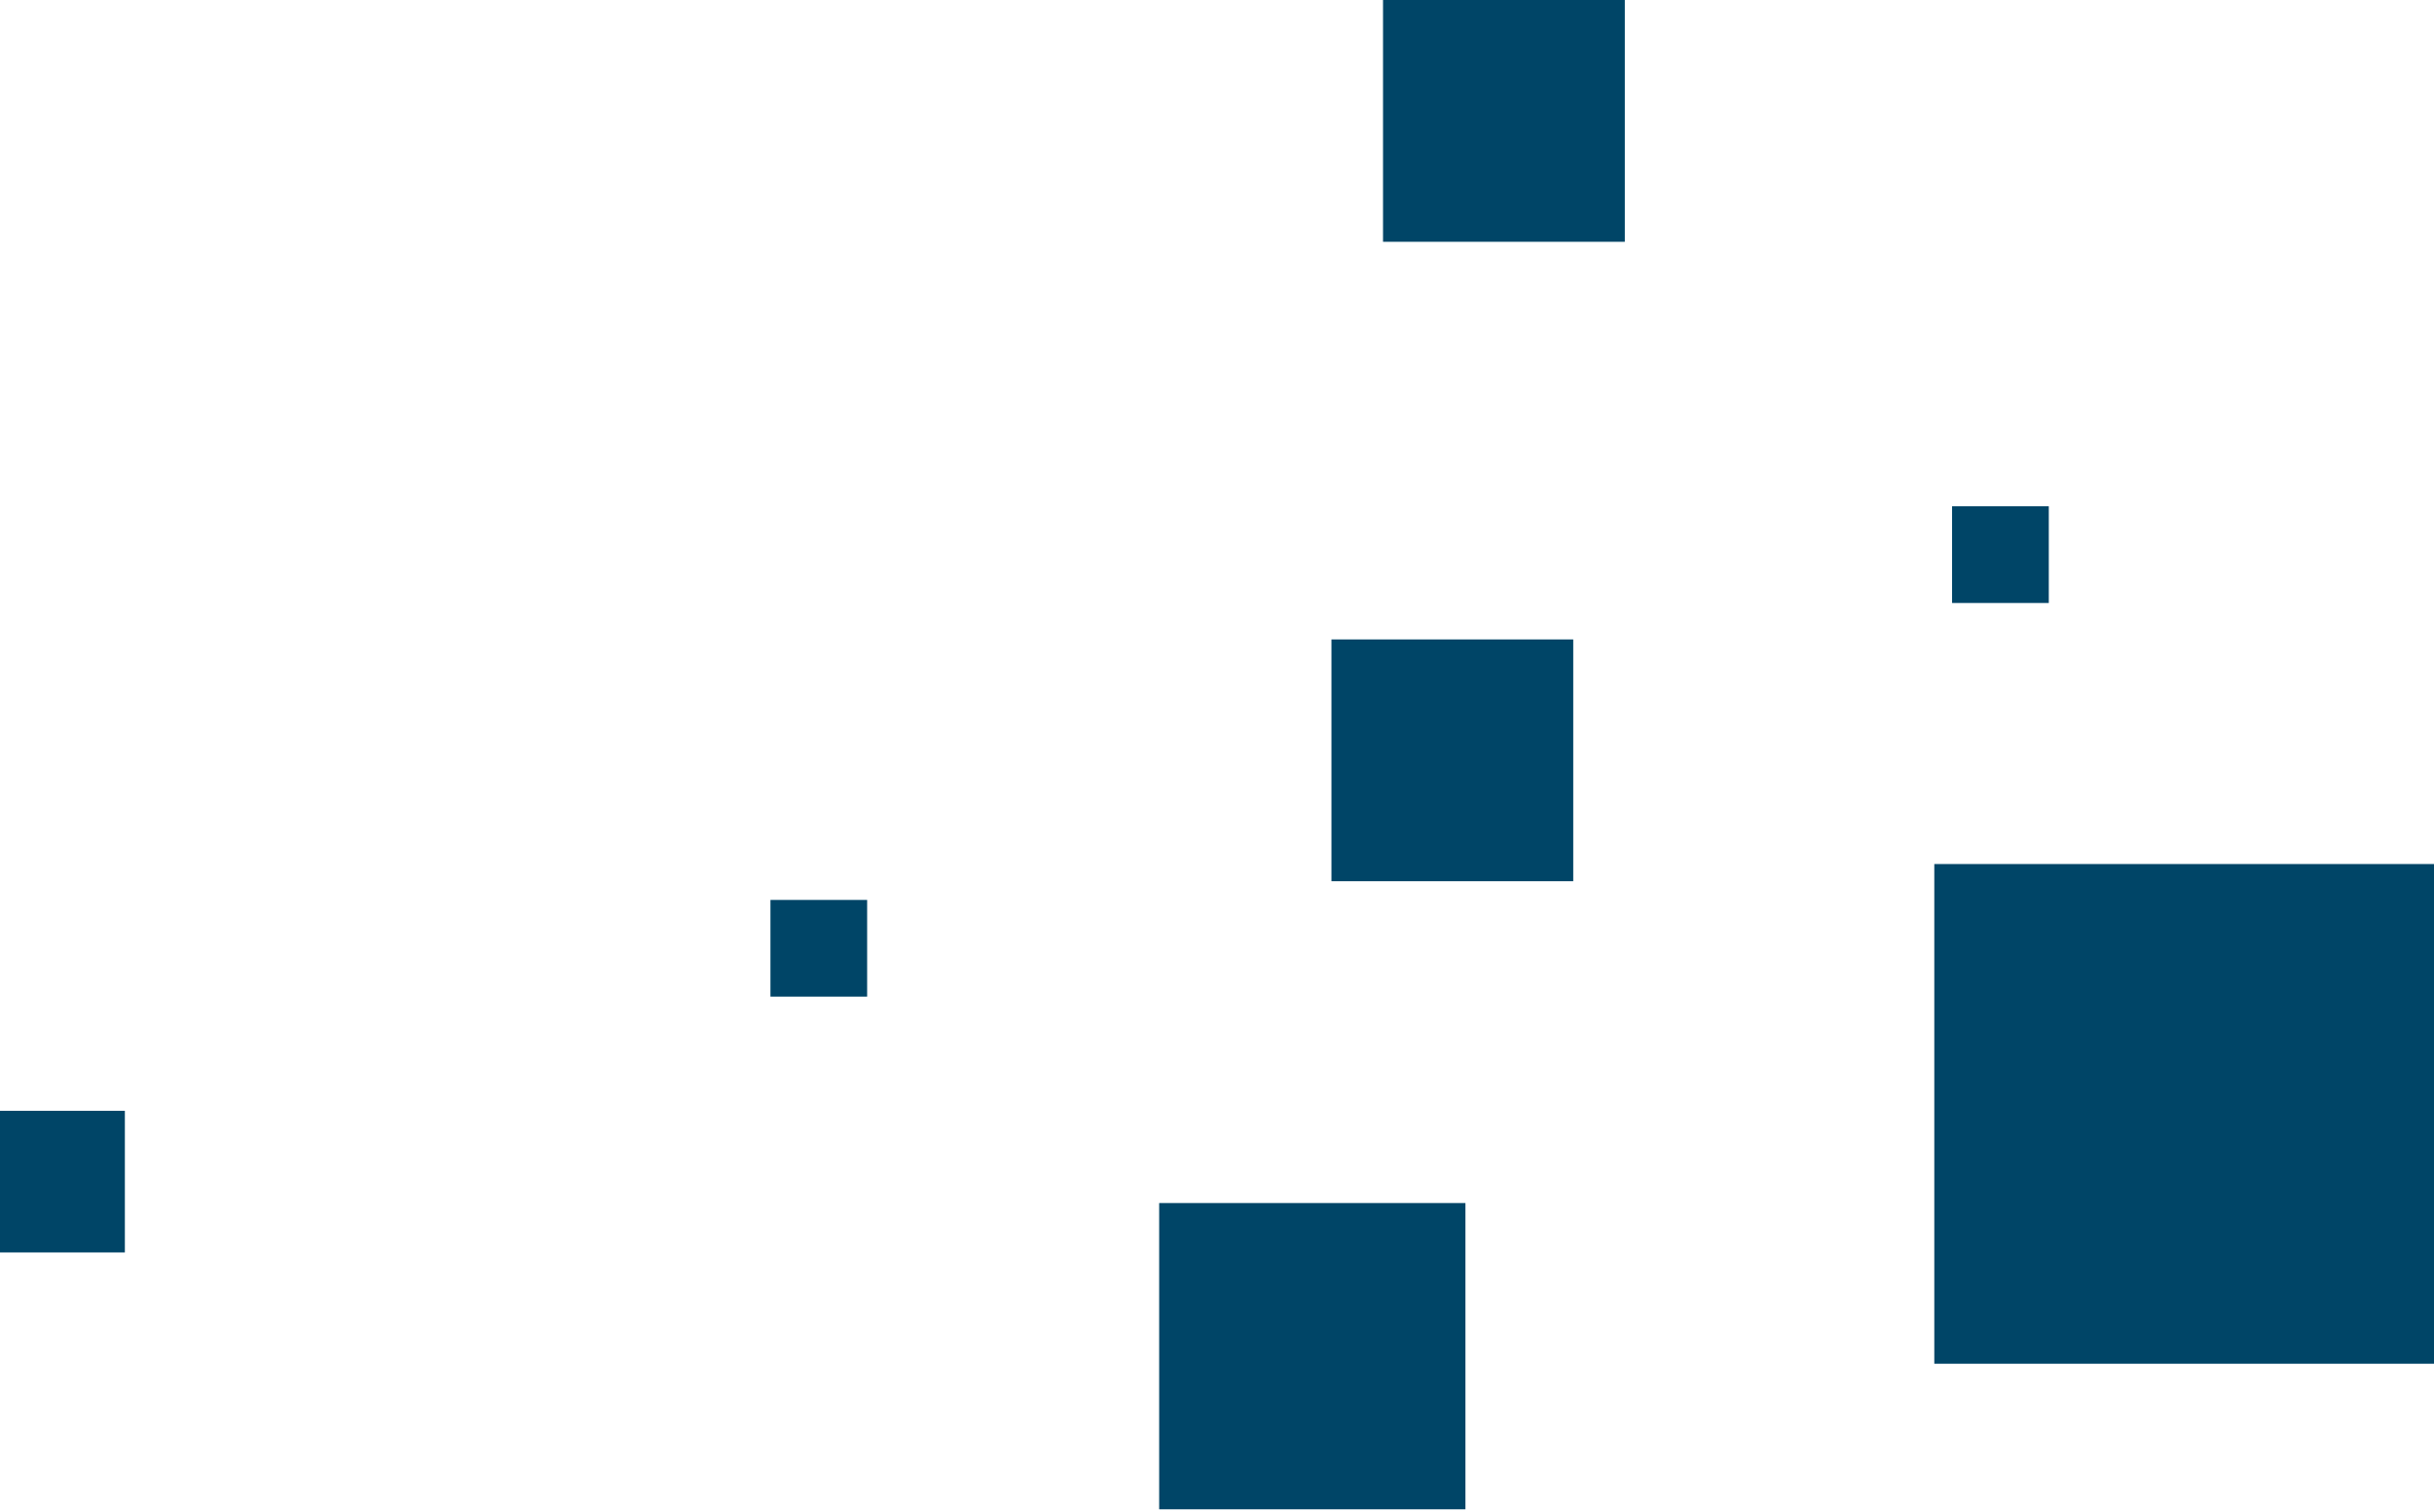
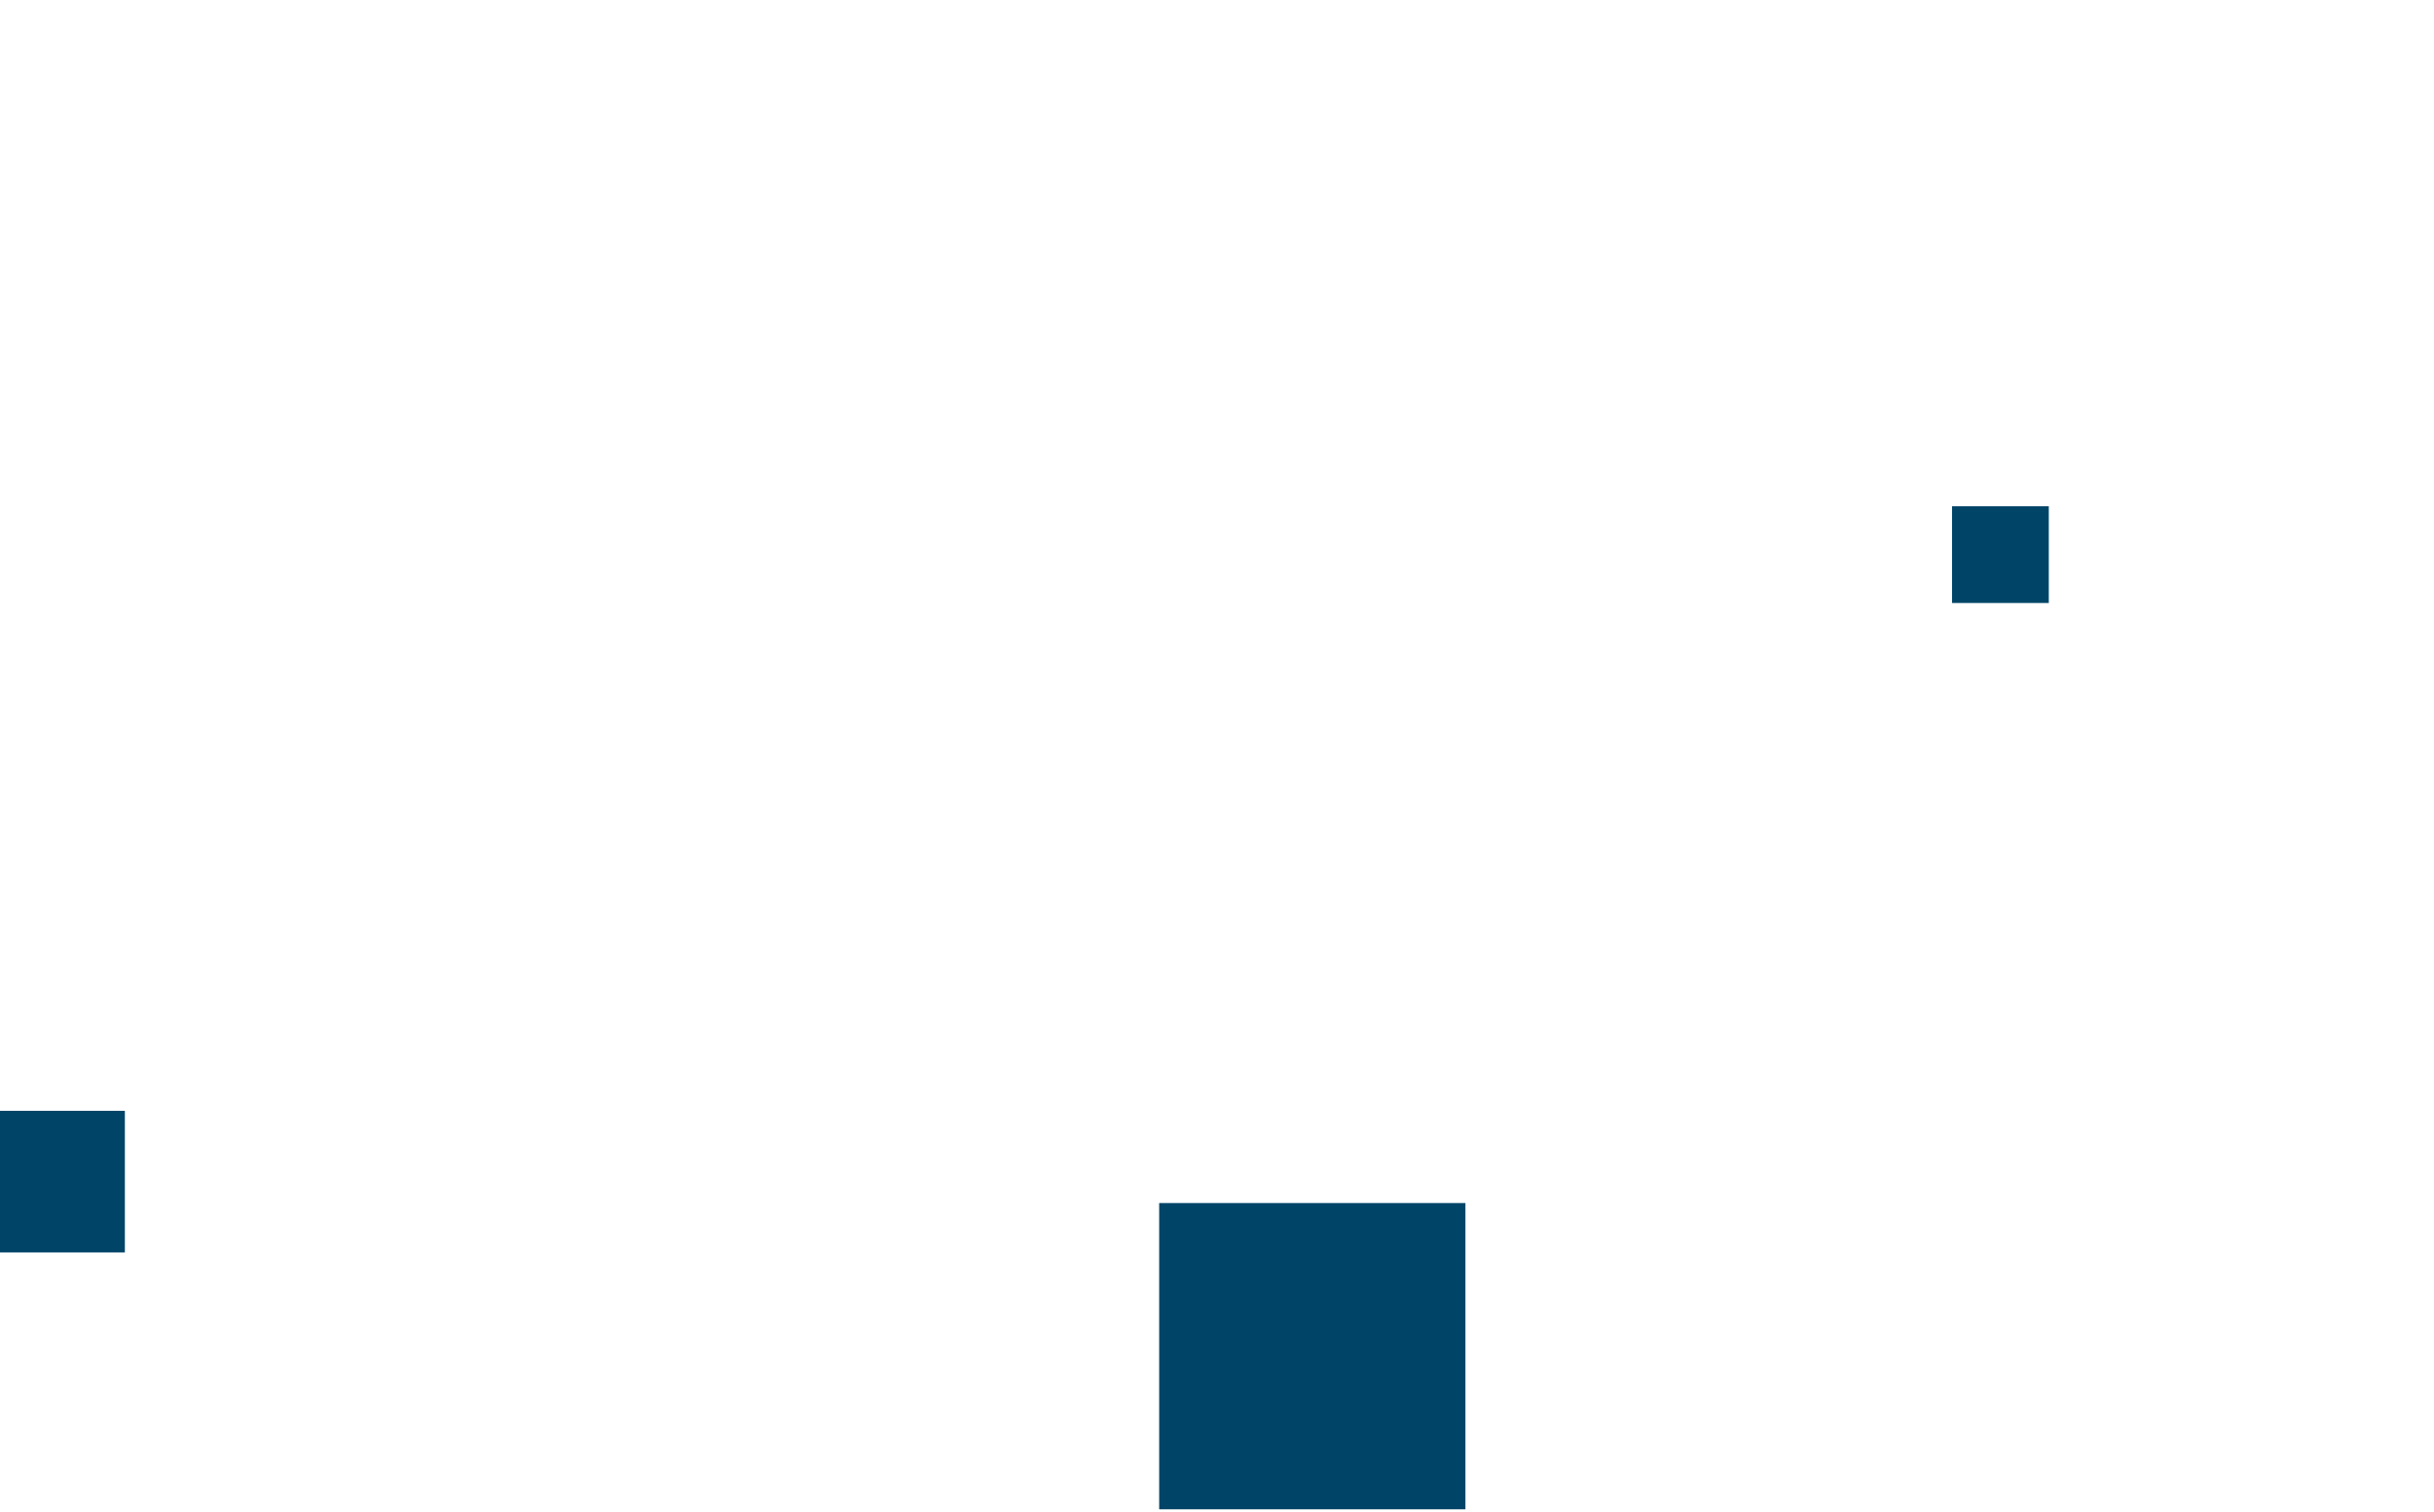
<svg xmlns="http://www.w3.org/2000/svg" width="755" height="469" viewBox="0 0 755 469" fill="none">
  <g style="mix-blend-mode:luminosity">
-     <path d="M755 423.016H600V268.016H755V423.016Z" fill="#004567" />
    <path d="M454.562 468.172H359.562V373.172H454.562V468.172Z" fill="#004567" />
-     <path d="M238.977 279.148H268.977V309.148H238.977V279.148Z" fill="#004567" />
    <path d="M605.512 157.039H635.512V187.039H605.512V157.039Z" fill="#004567" />
    <path d="M0 344.559H38.73V388.499H0V344.559Z" fill="#004567" />
-     <path d="M429 0H504V75H429V0Z" fill="#004567" />
-     <path d="M413 198.344H488V273.344H413V198.344Z" fill="#004567" />
  </g>
</svg>